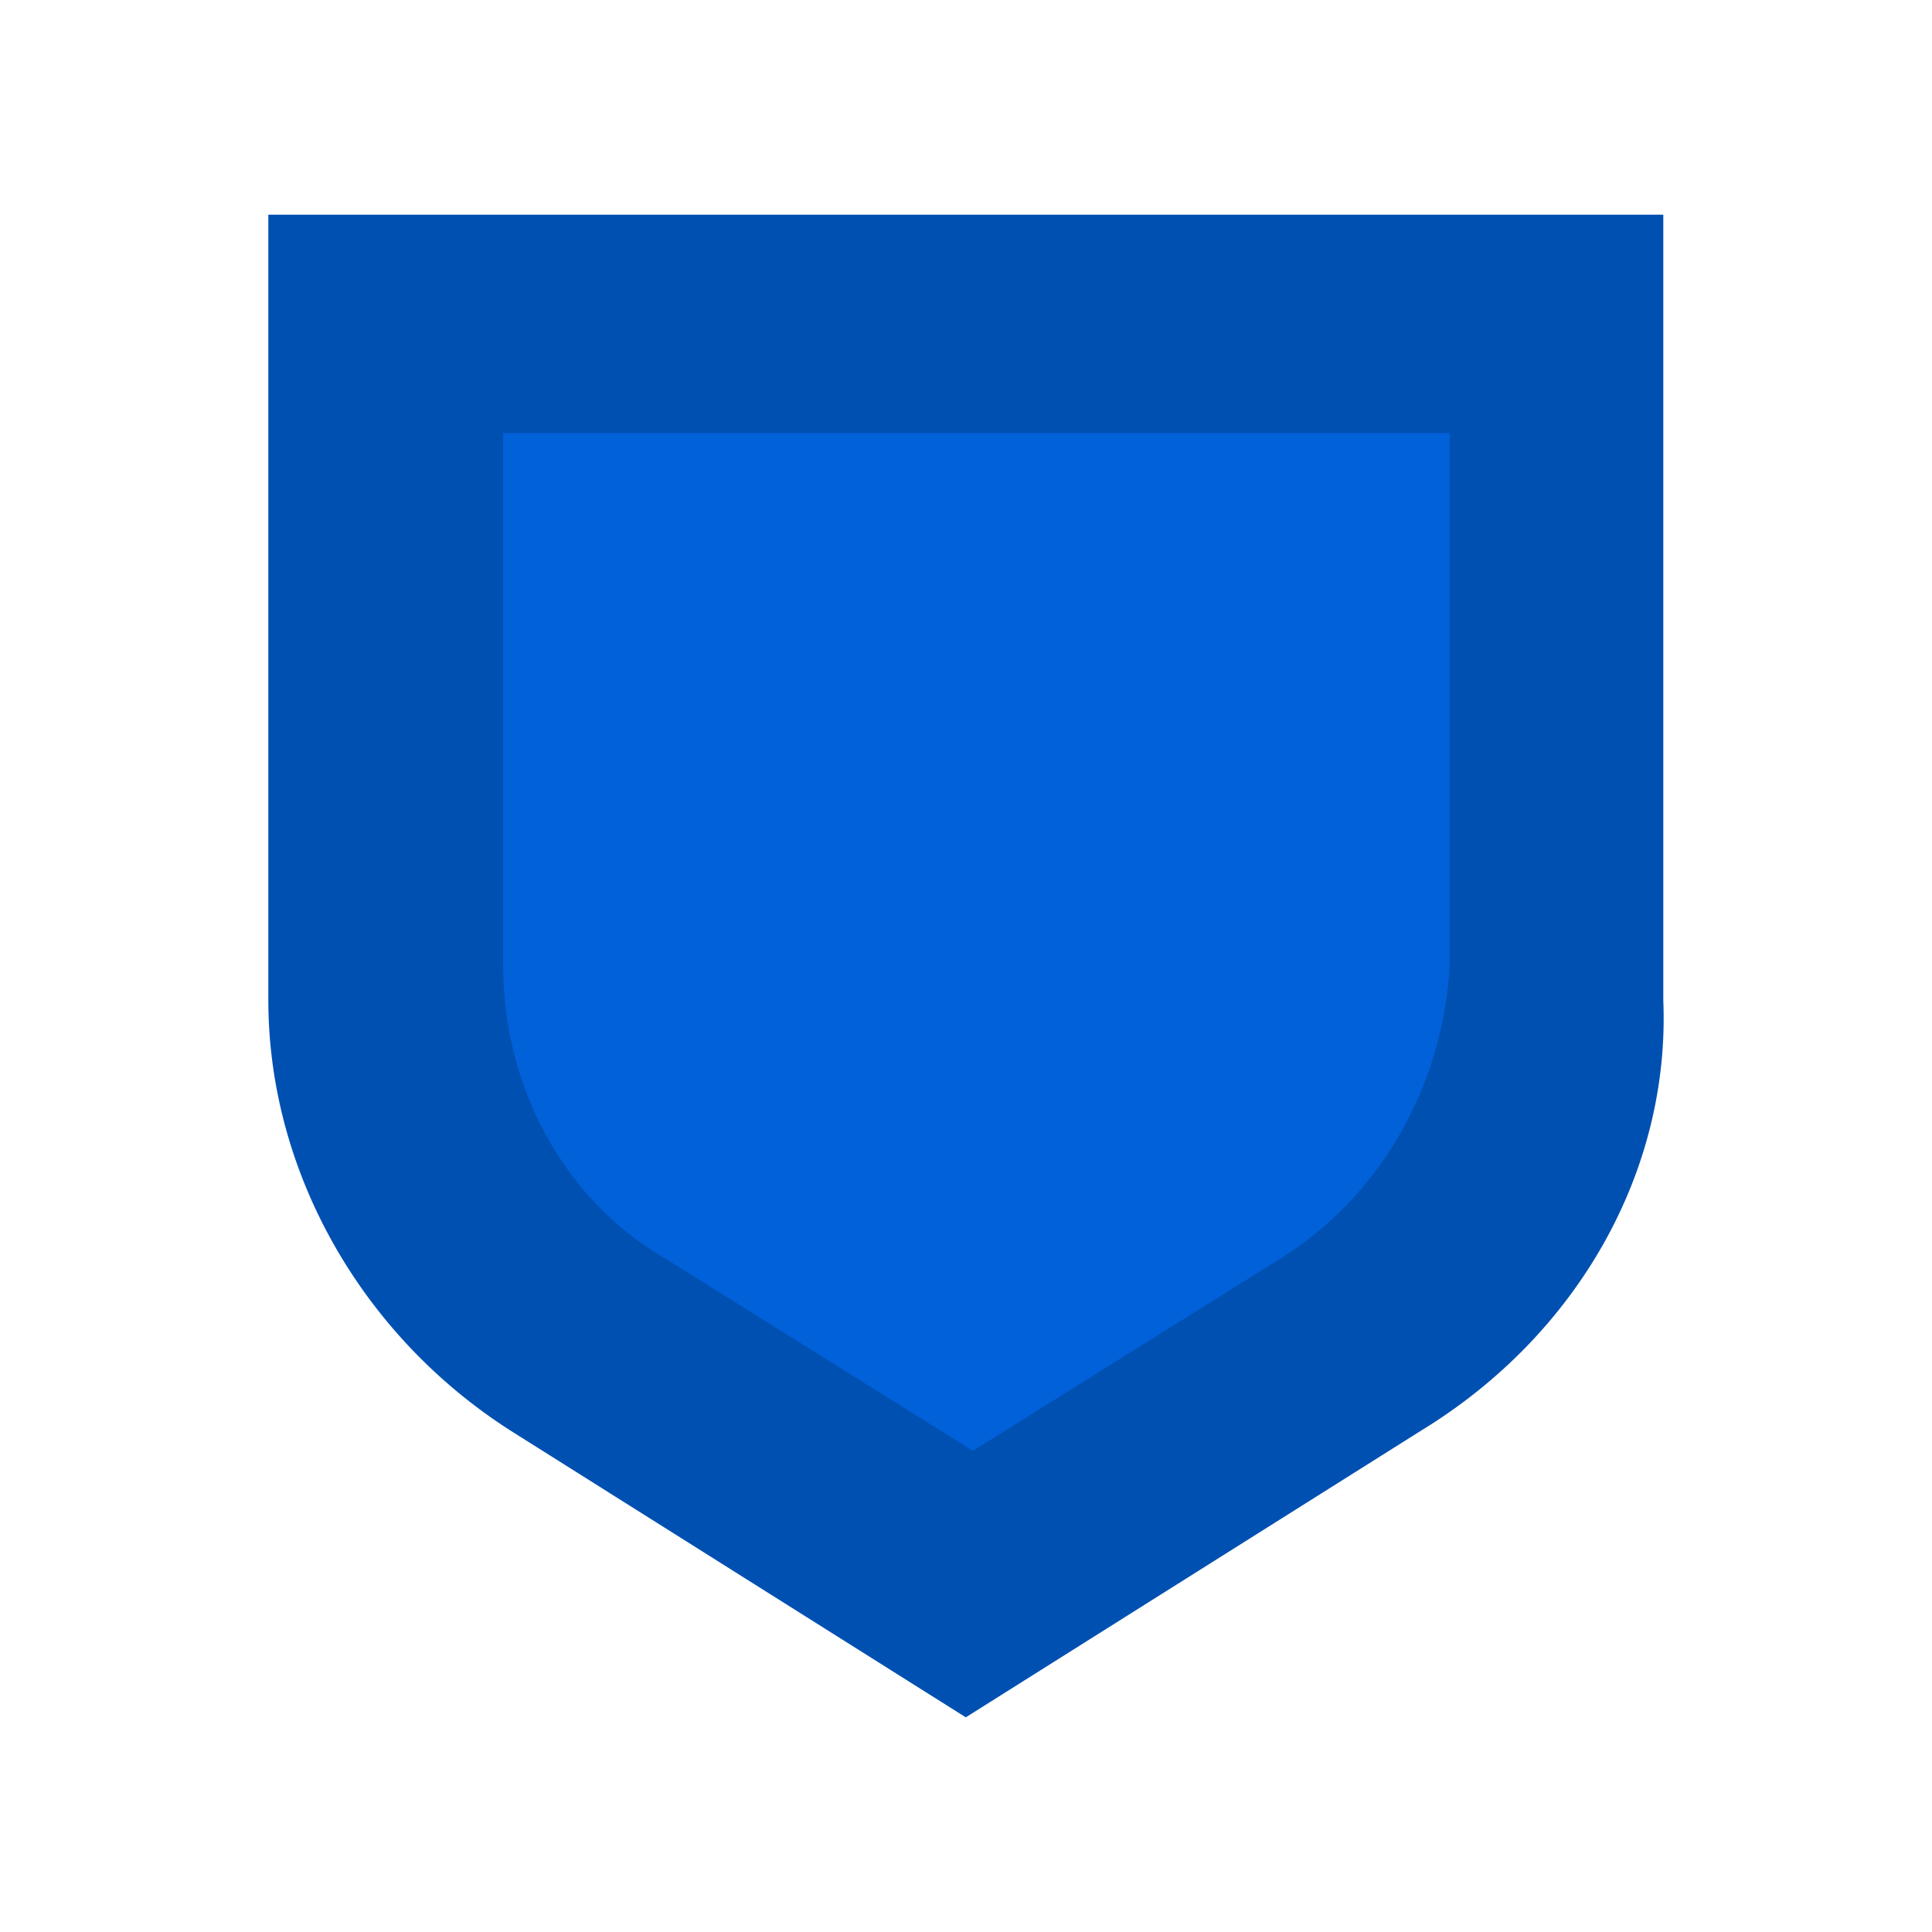
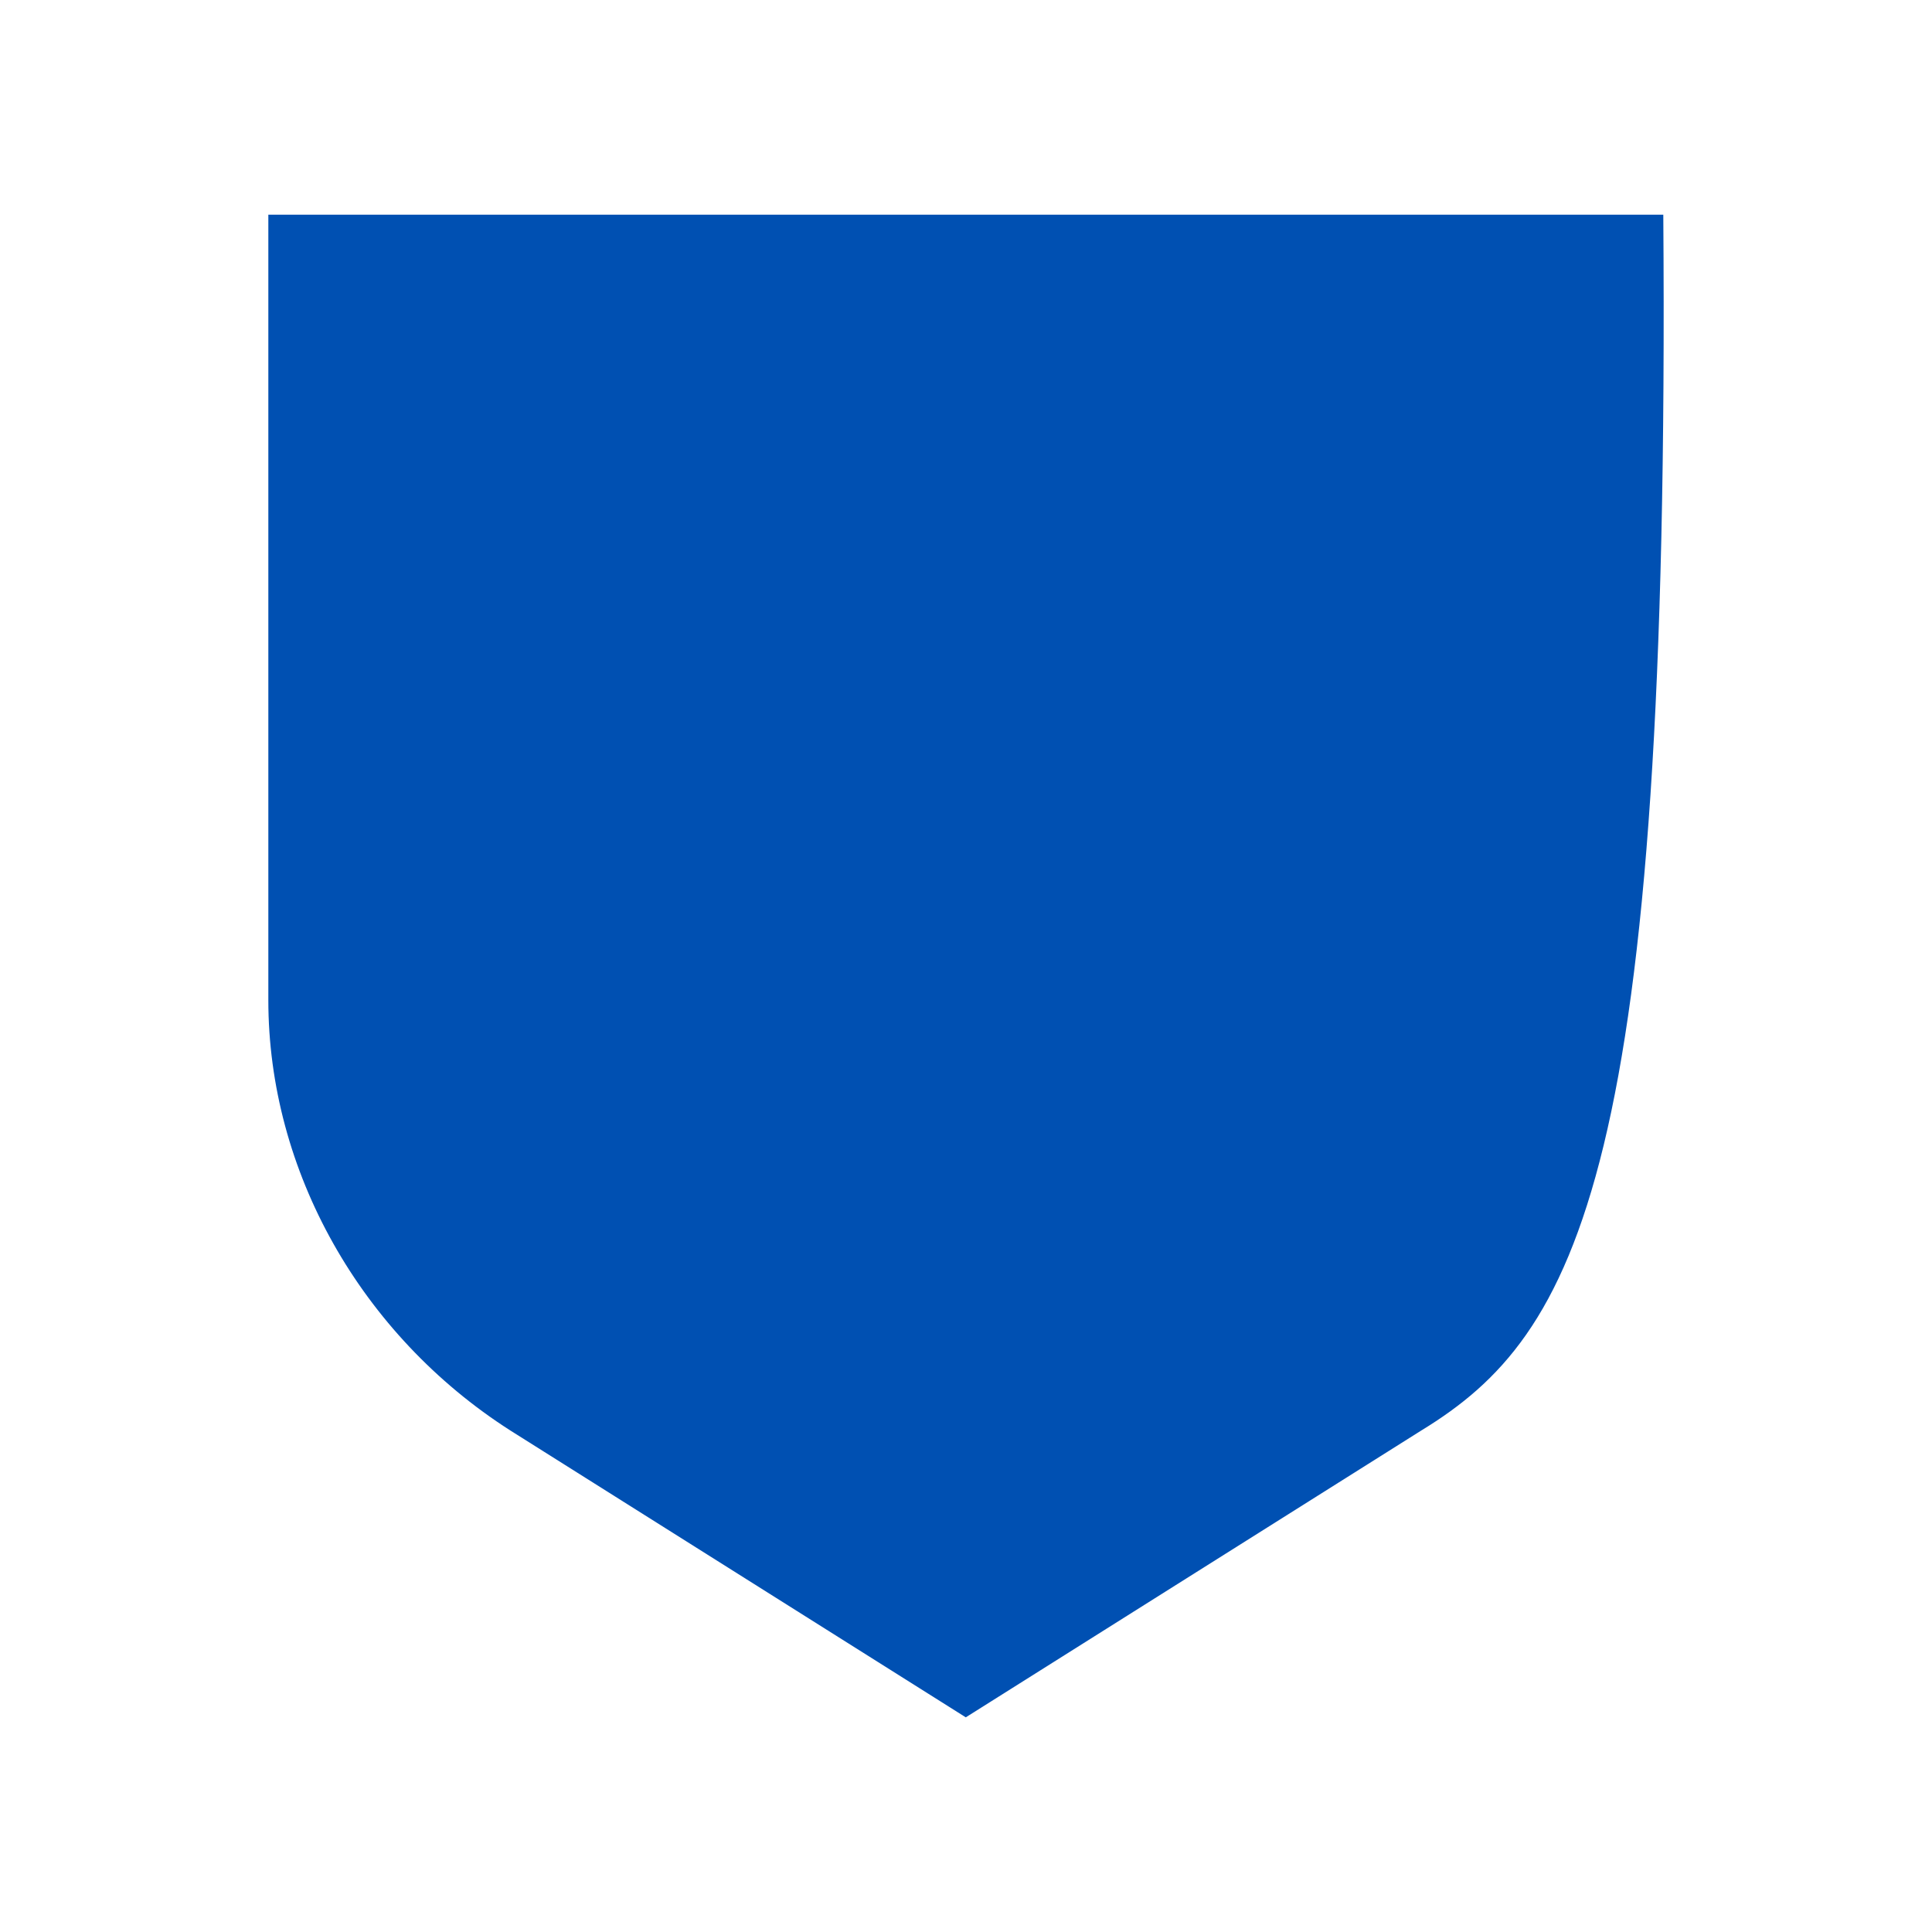
<svg xmlns="http://www.w3.org/2000/svg" width="36" height="36" viewBox="0 0 36 36" fill="none">
-   <path d="M26.484 26.655L17.996 32L9.509 26.655C6.724 24.873 5 21.818 5 18.636V4H30.993V18.636C31.125 21.818 29.401 24.873 26.484 26.655Z" fill="#0050B2" />
-   <path d="M23.83 23.47L18.128 27.034L12.425 23.47C10.436 22.325 9.375 20.161 9.375 17.998V8.07H27.013V17.998C26.88 20.288 25.687 22.325 23.83 23.47Z" fill="#0061D9" />
+   <path d="M26.484 26.655L17.996 32L9.509 26.655C6.724 24.873 5 21.818 5 18.636V4H30.993C31.125 21.818 29.401 24.873 26.484 26.655Z" fill="#0050B2" />
</svg>